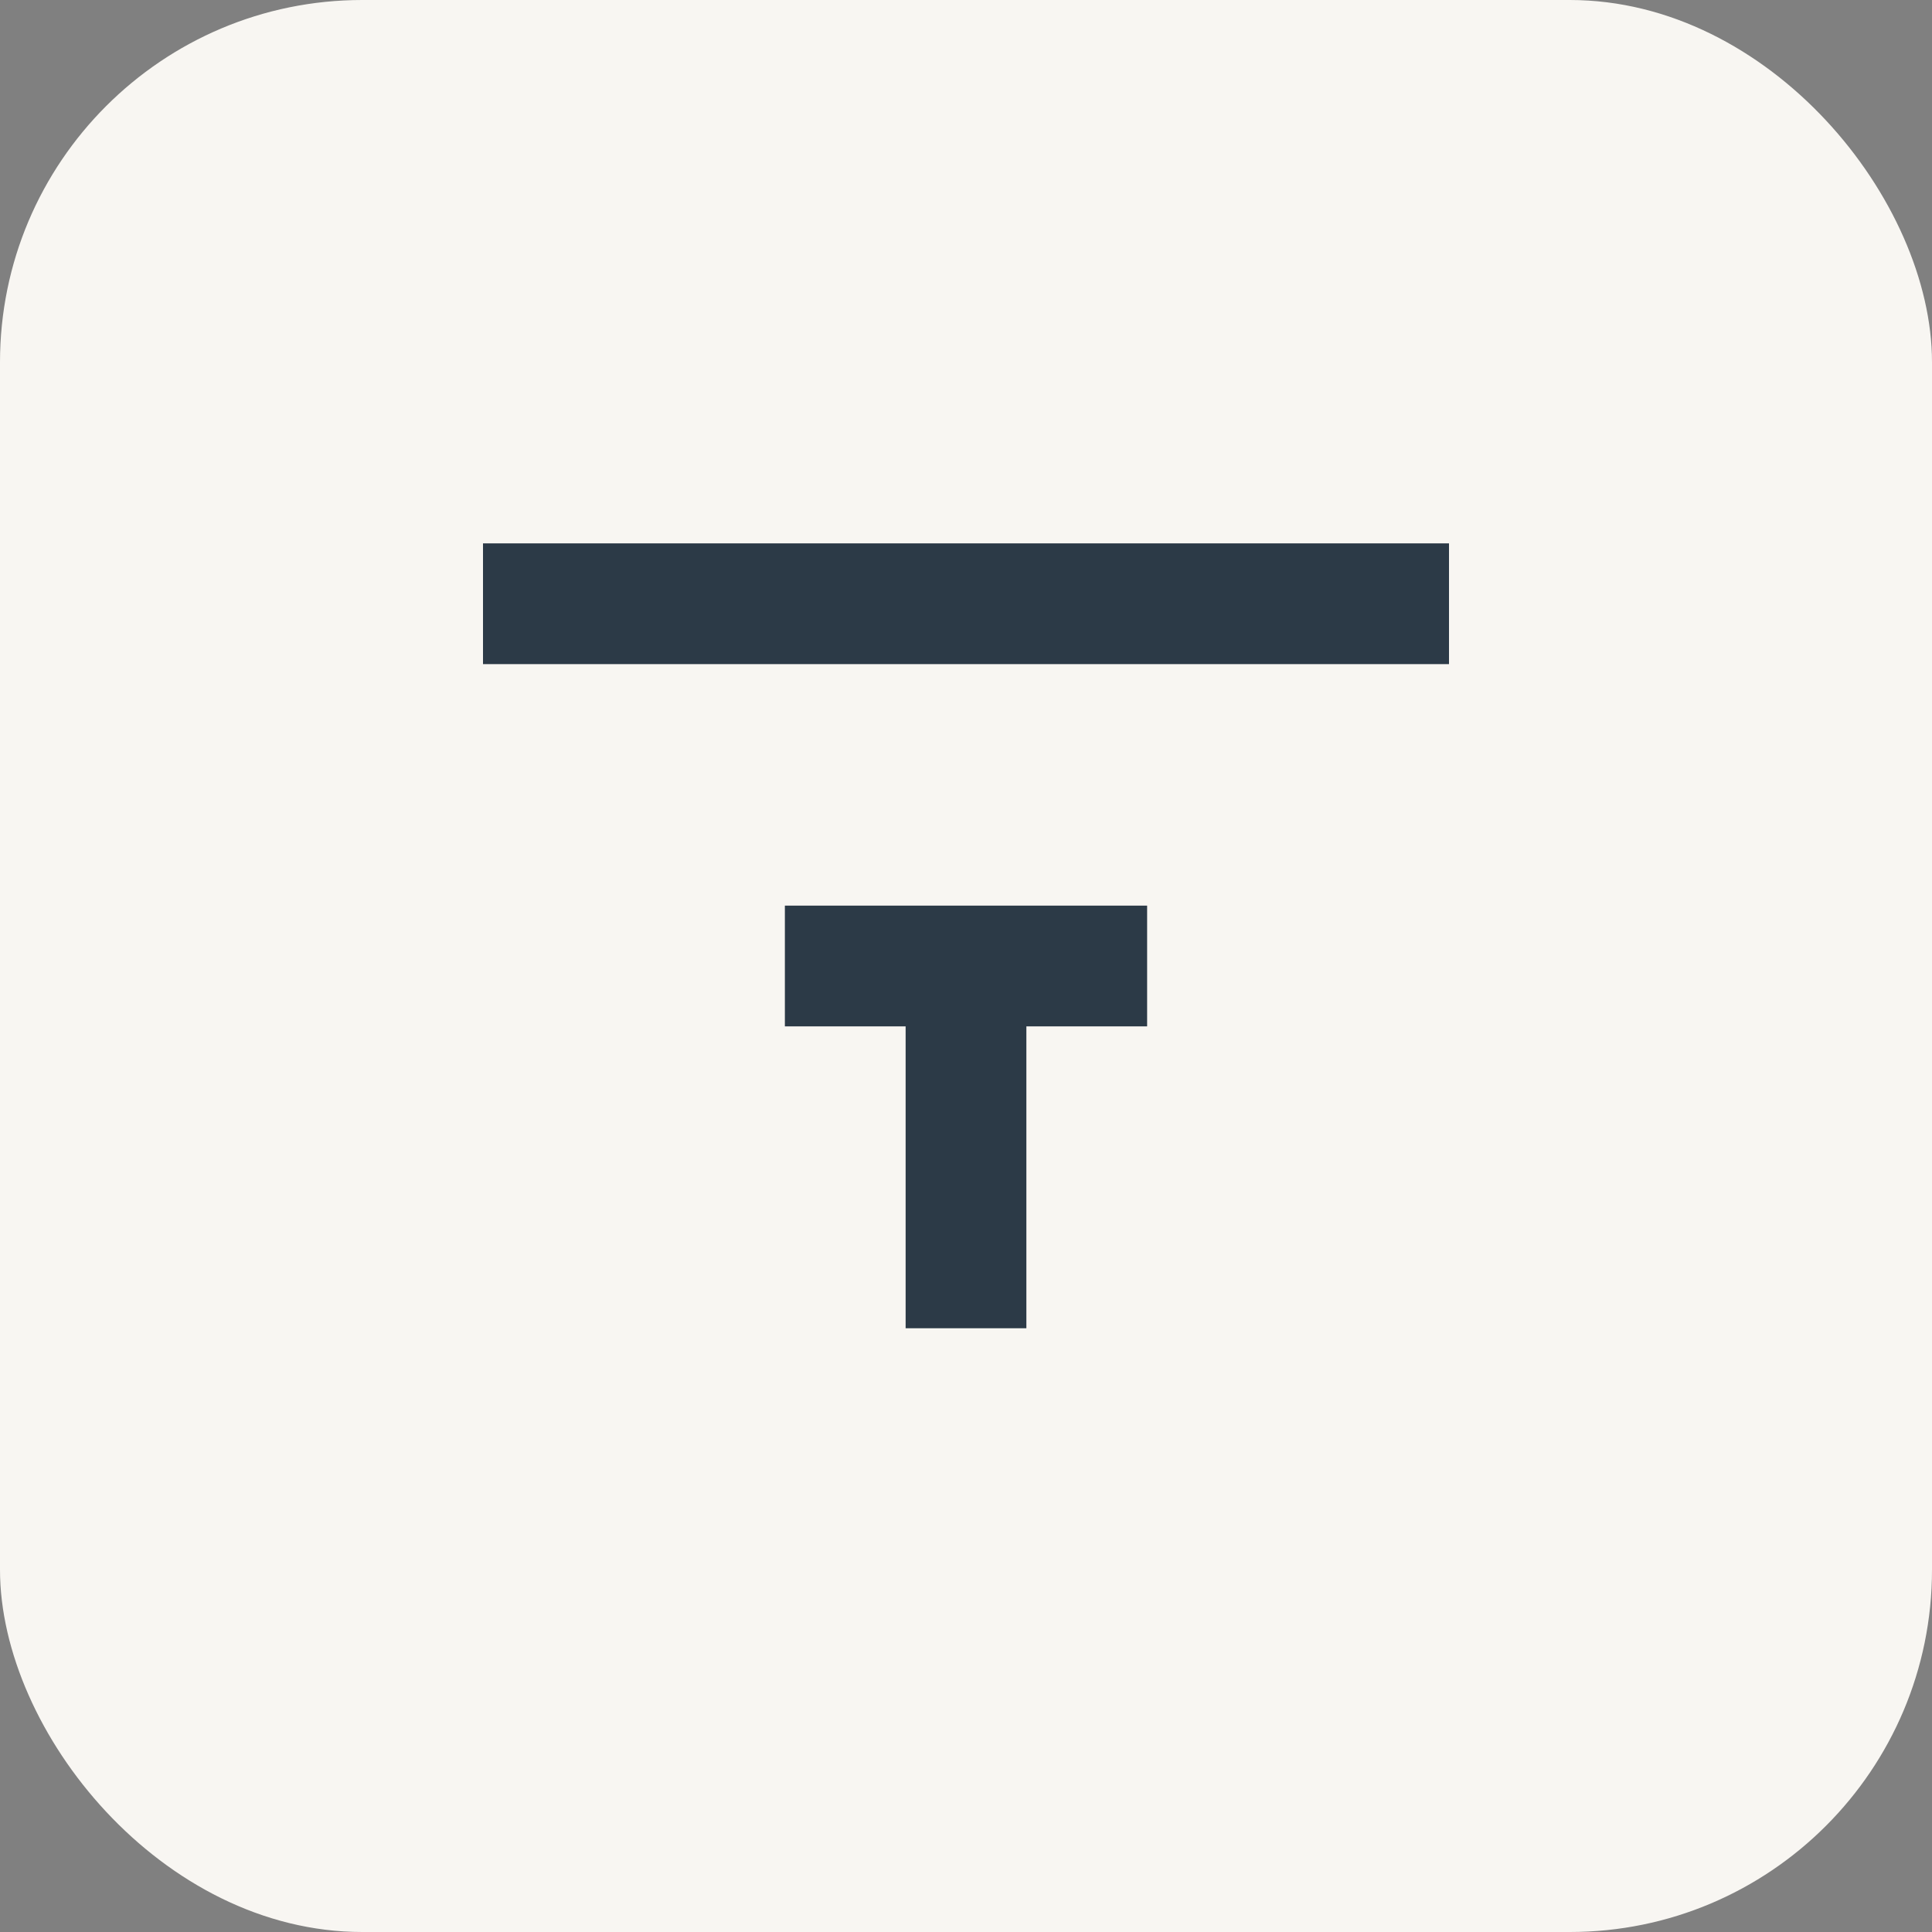
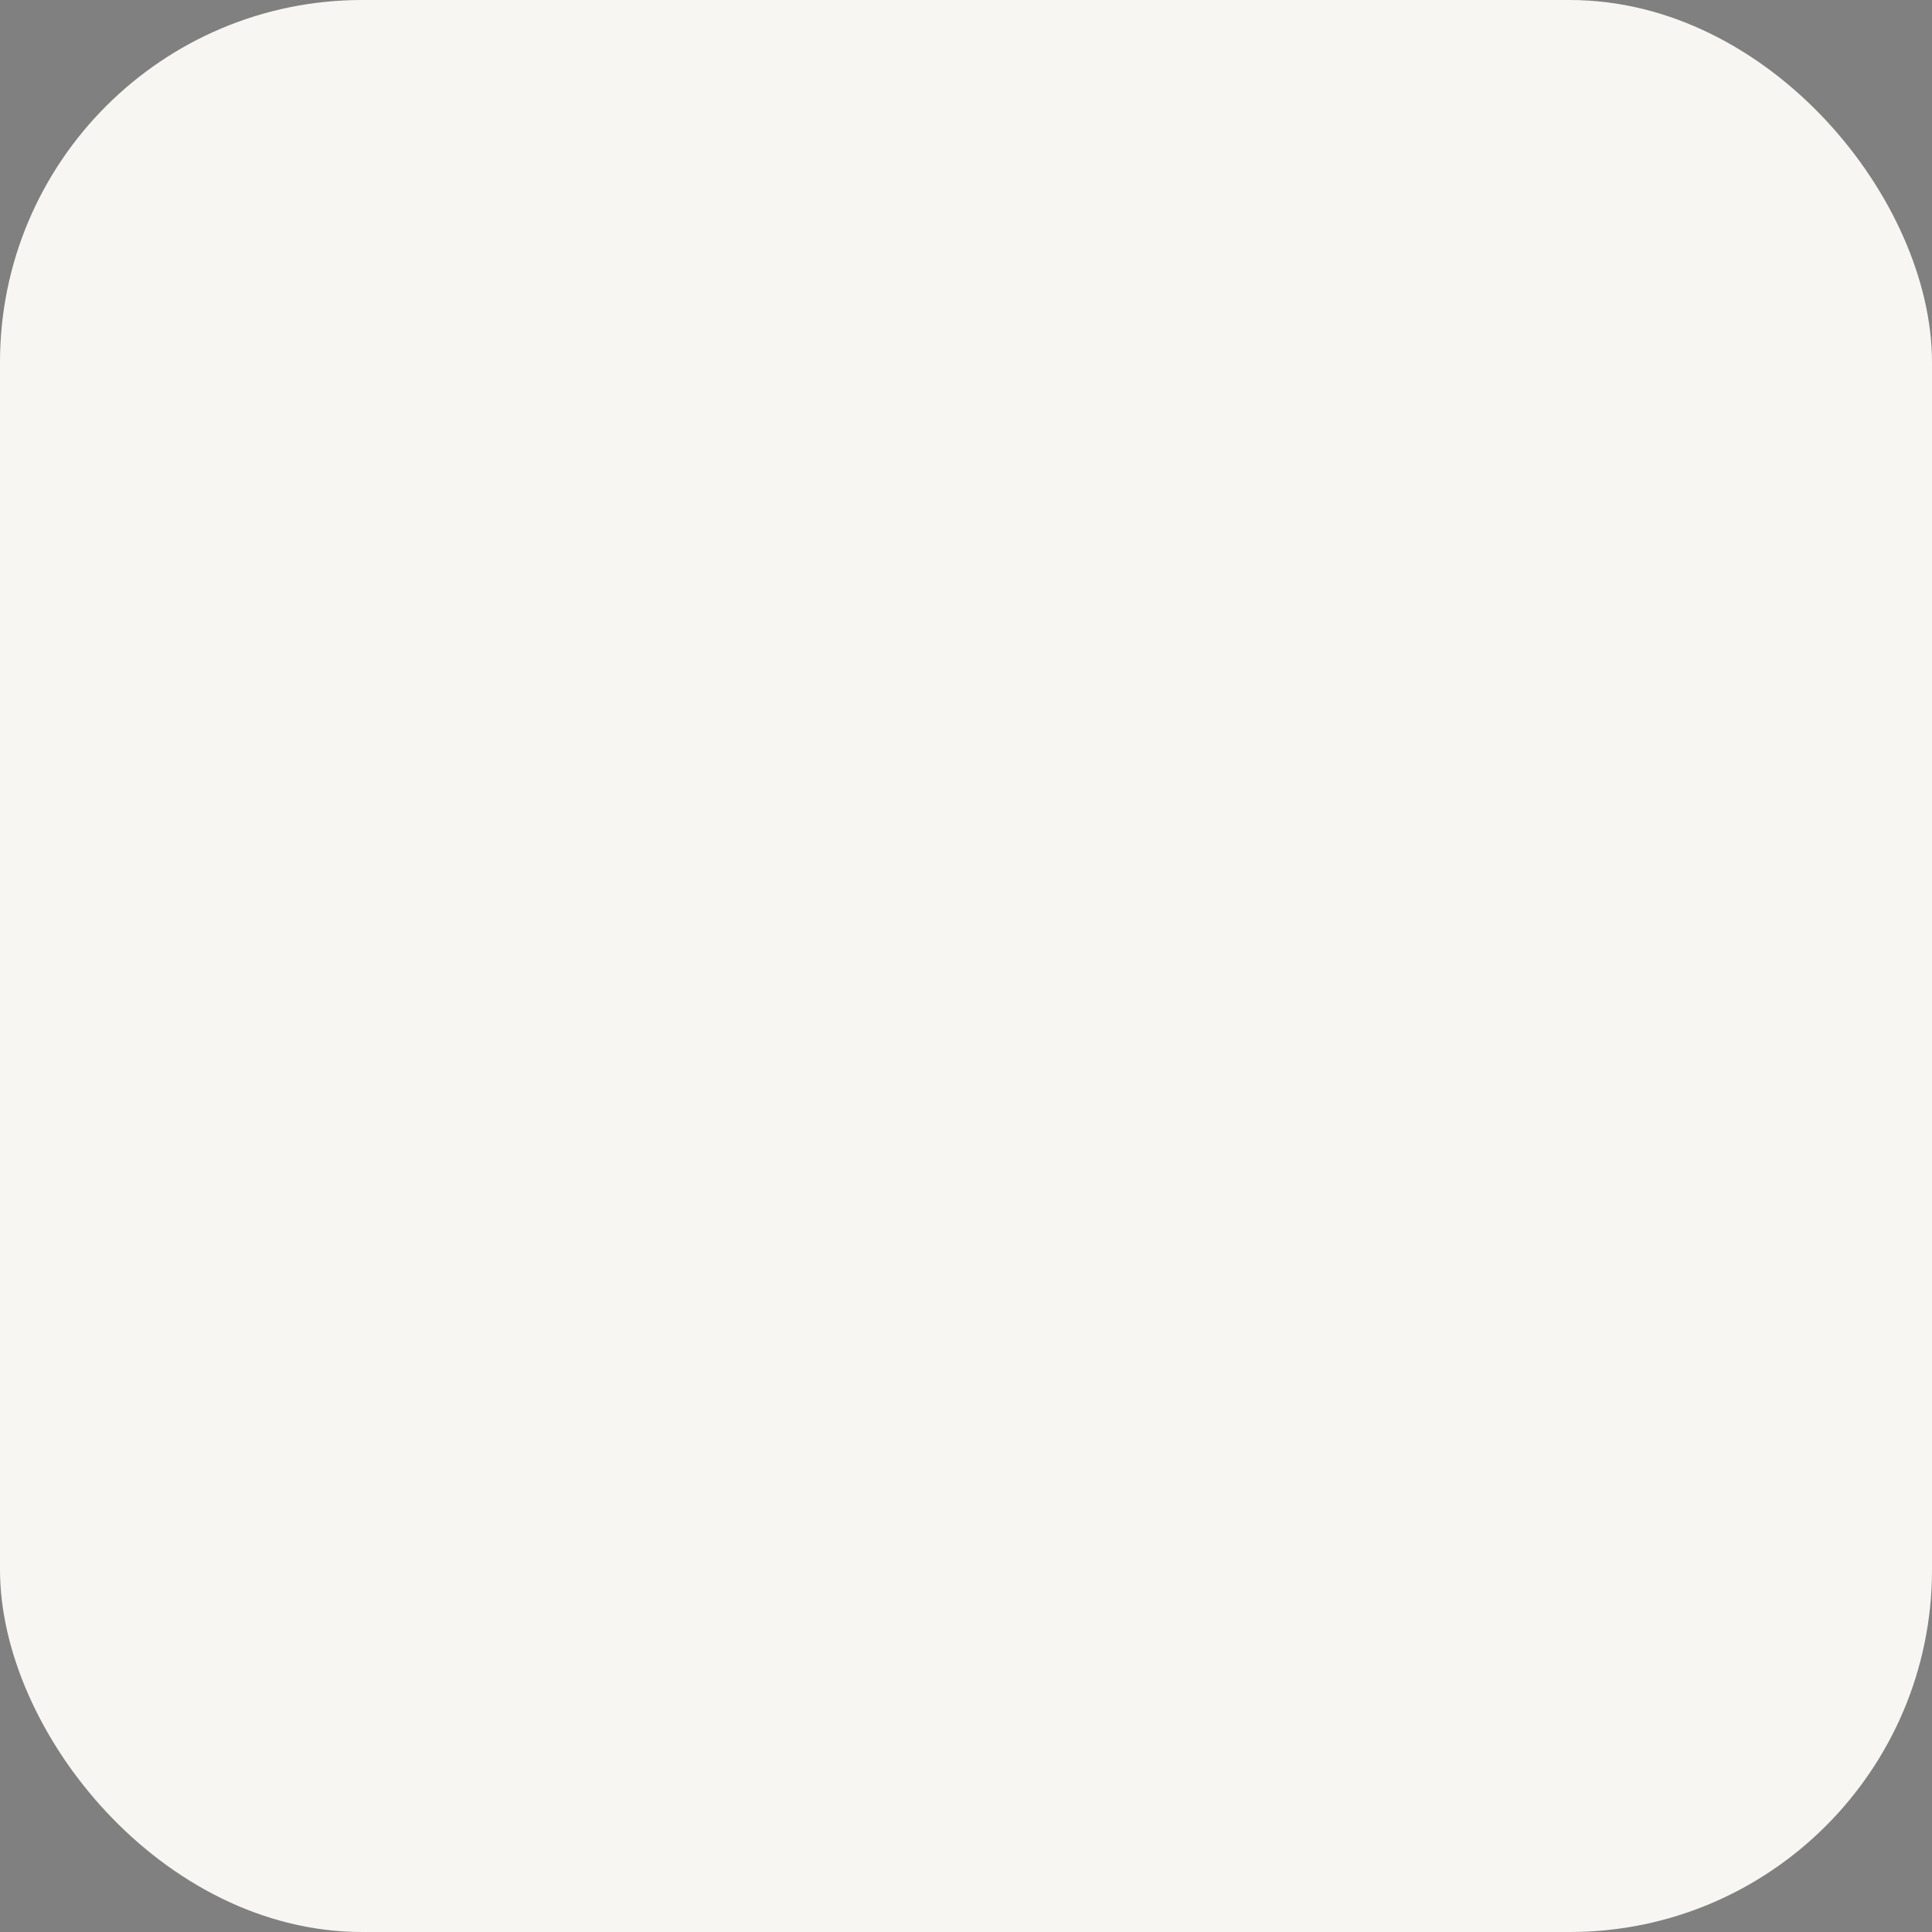
<svg xmlns="http://www.w3.org/2000/svg" width="32" height="32" viewBox="0 0 32 32">
  <rect x="0" y="0" width="32" height="32" fill="#808080" stroke="none" />
  <rect width="32" height="32" rx="6" fill="#F8F6F2" />
-   <path d="M8 10h16M13 16h6M16 22v-6" stroke="#2C3A47" stroke-width="2" fill="none" />
</svg>